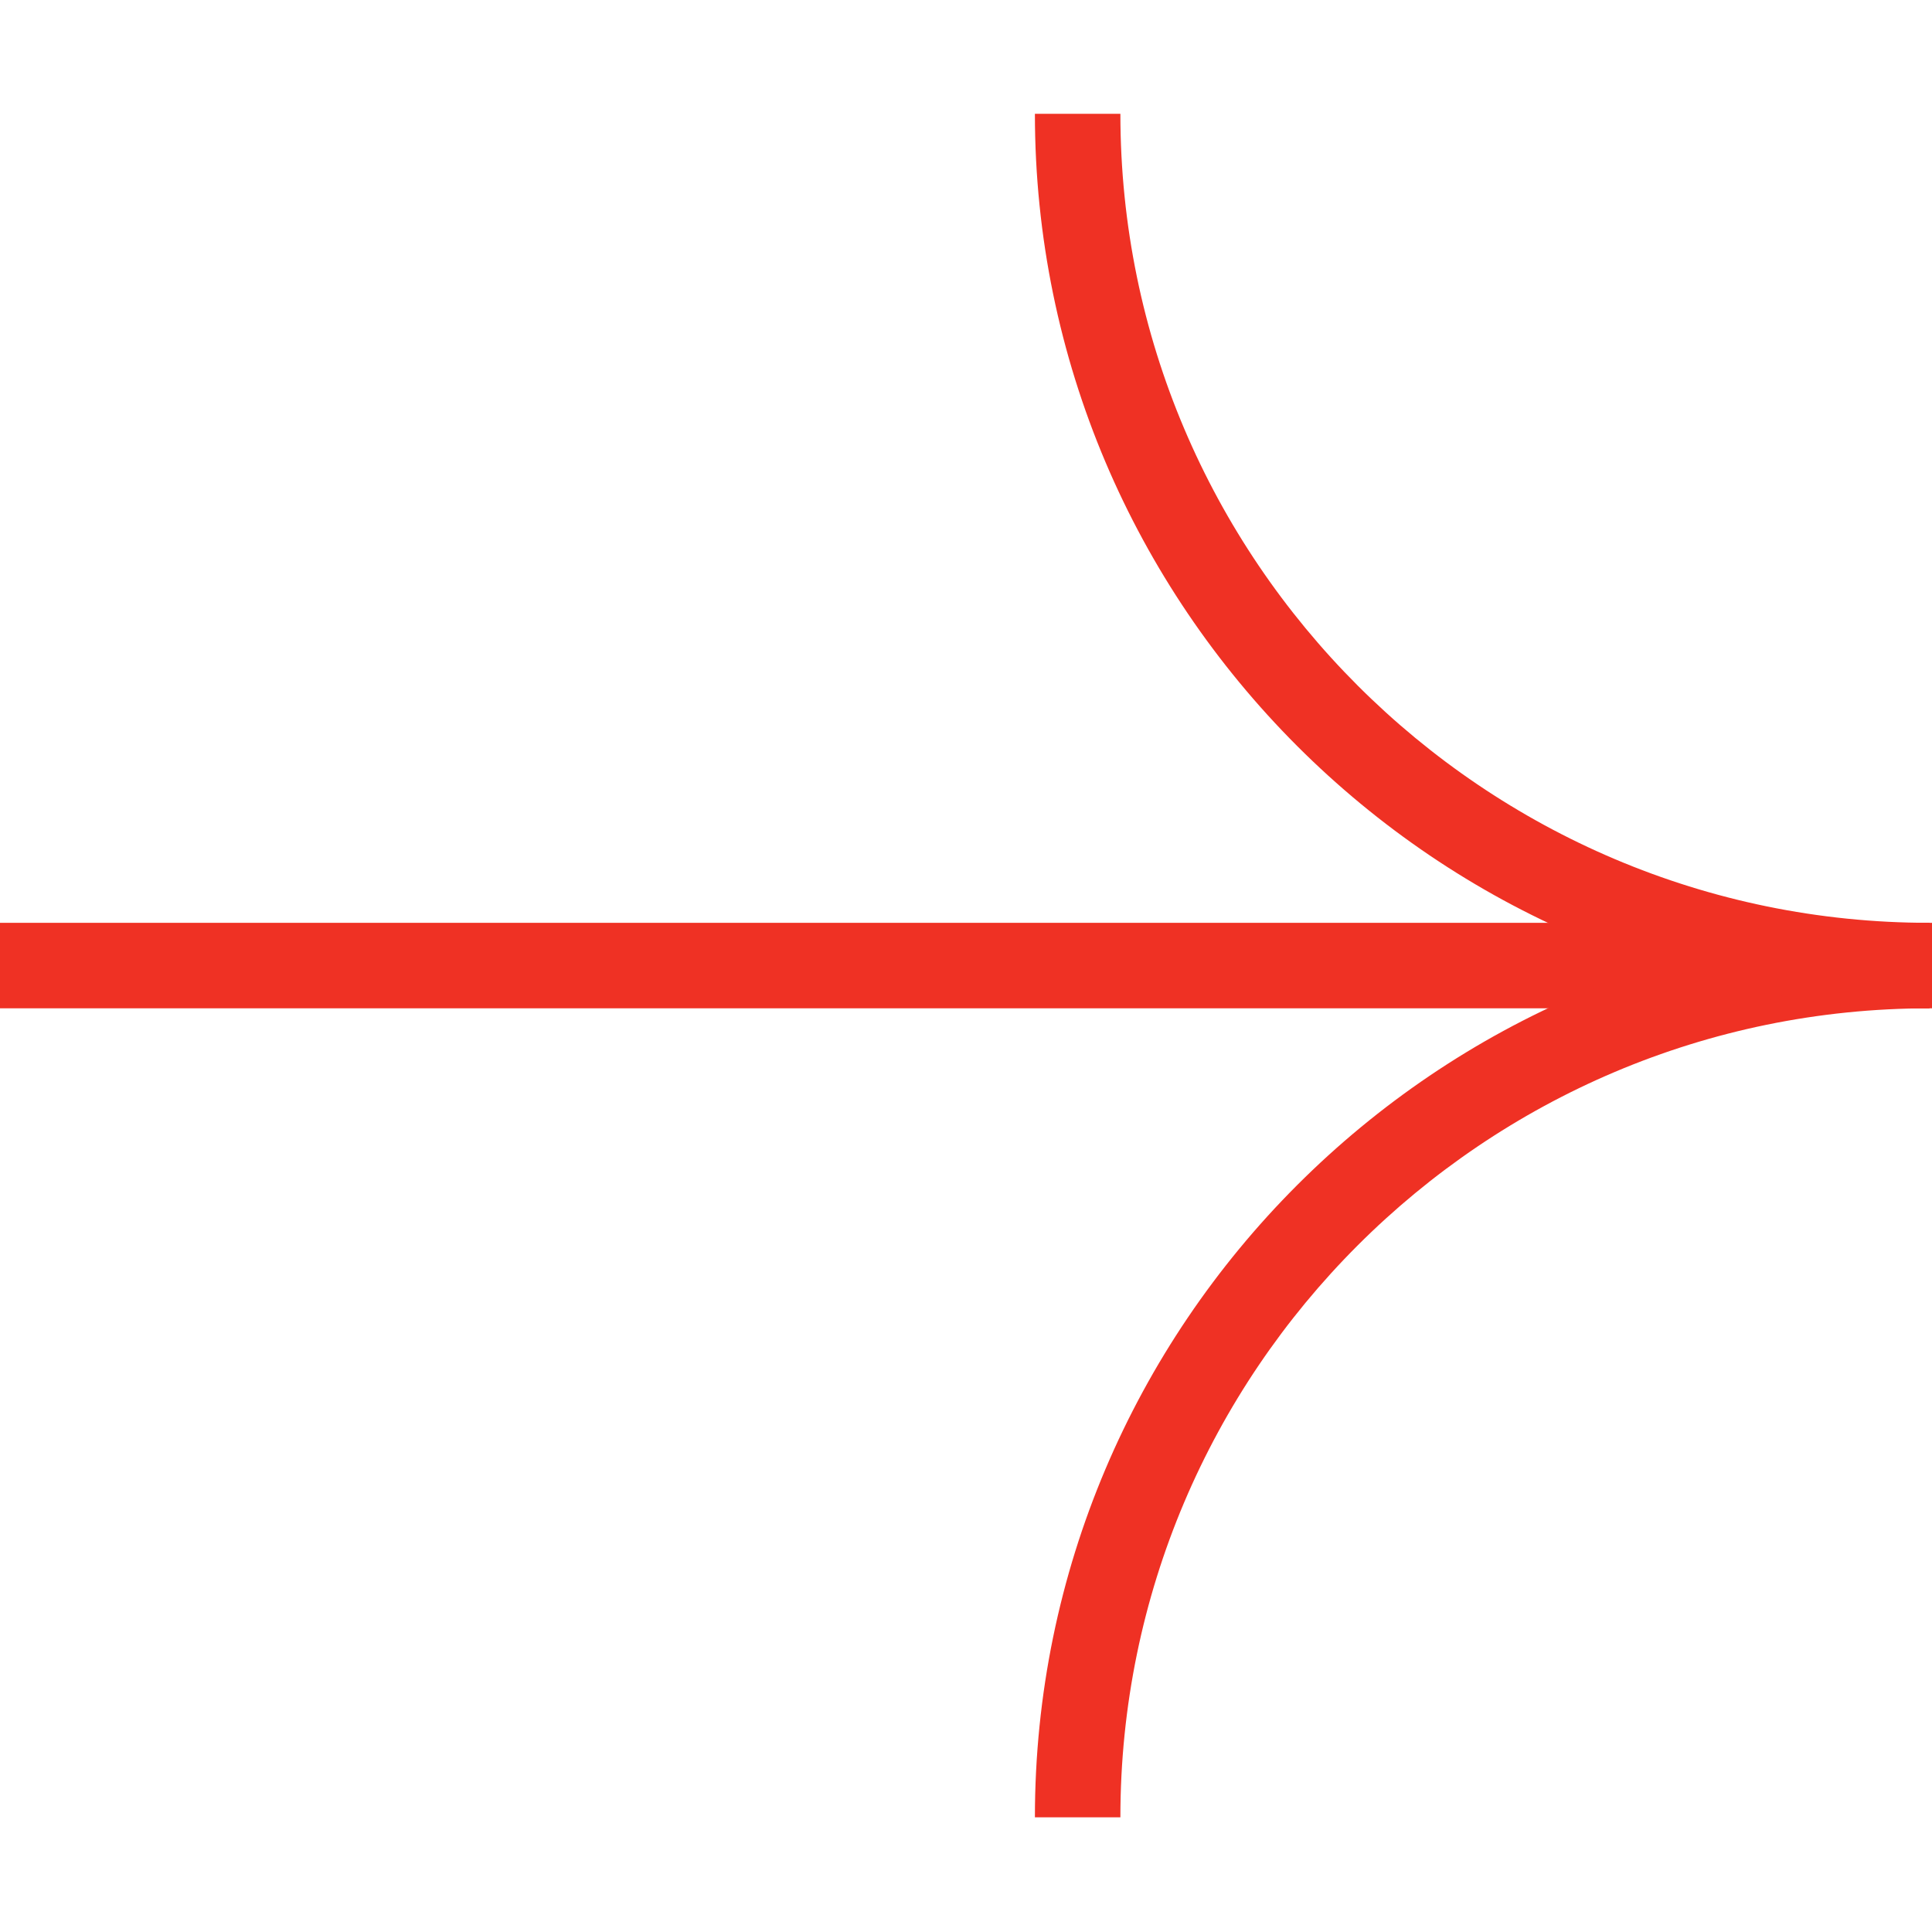
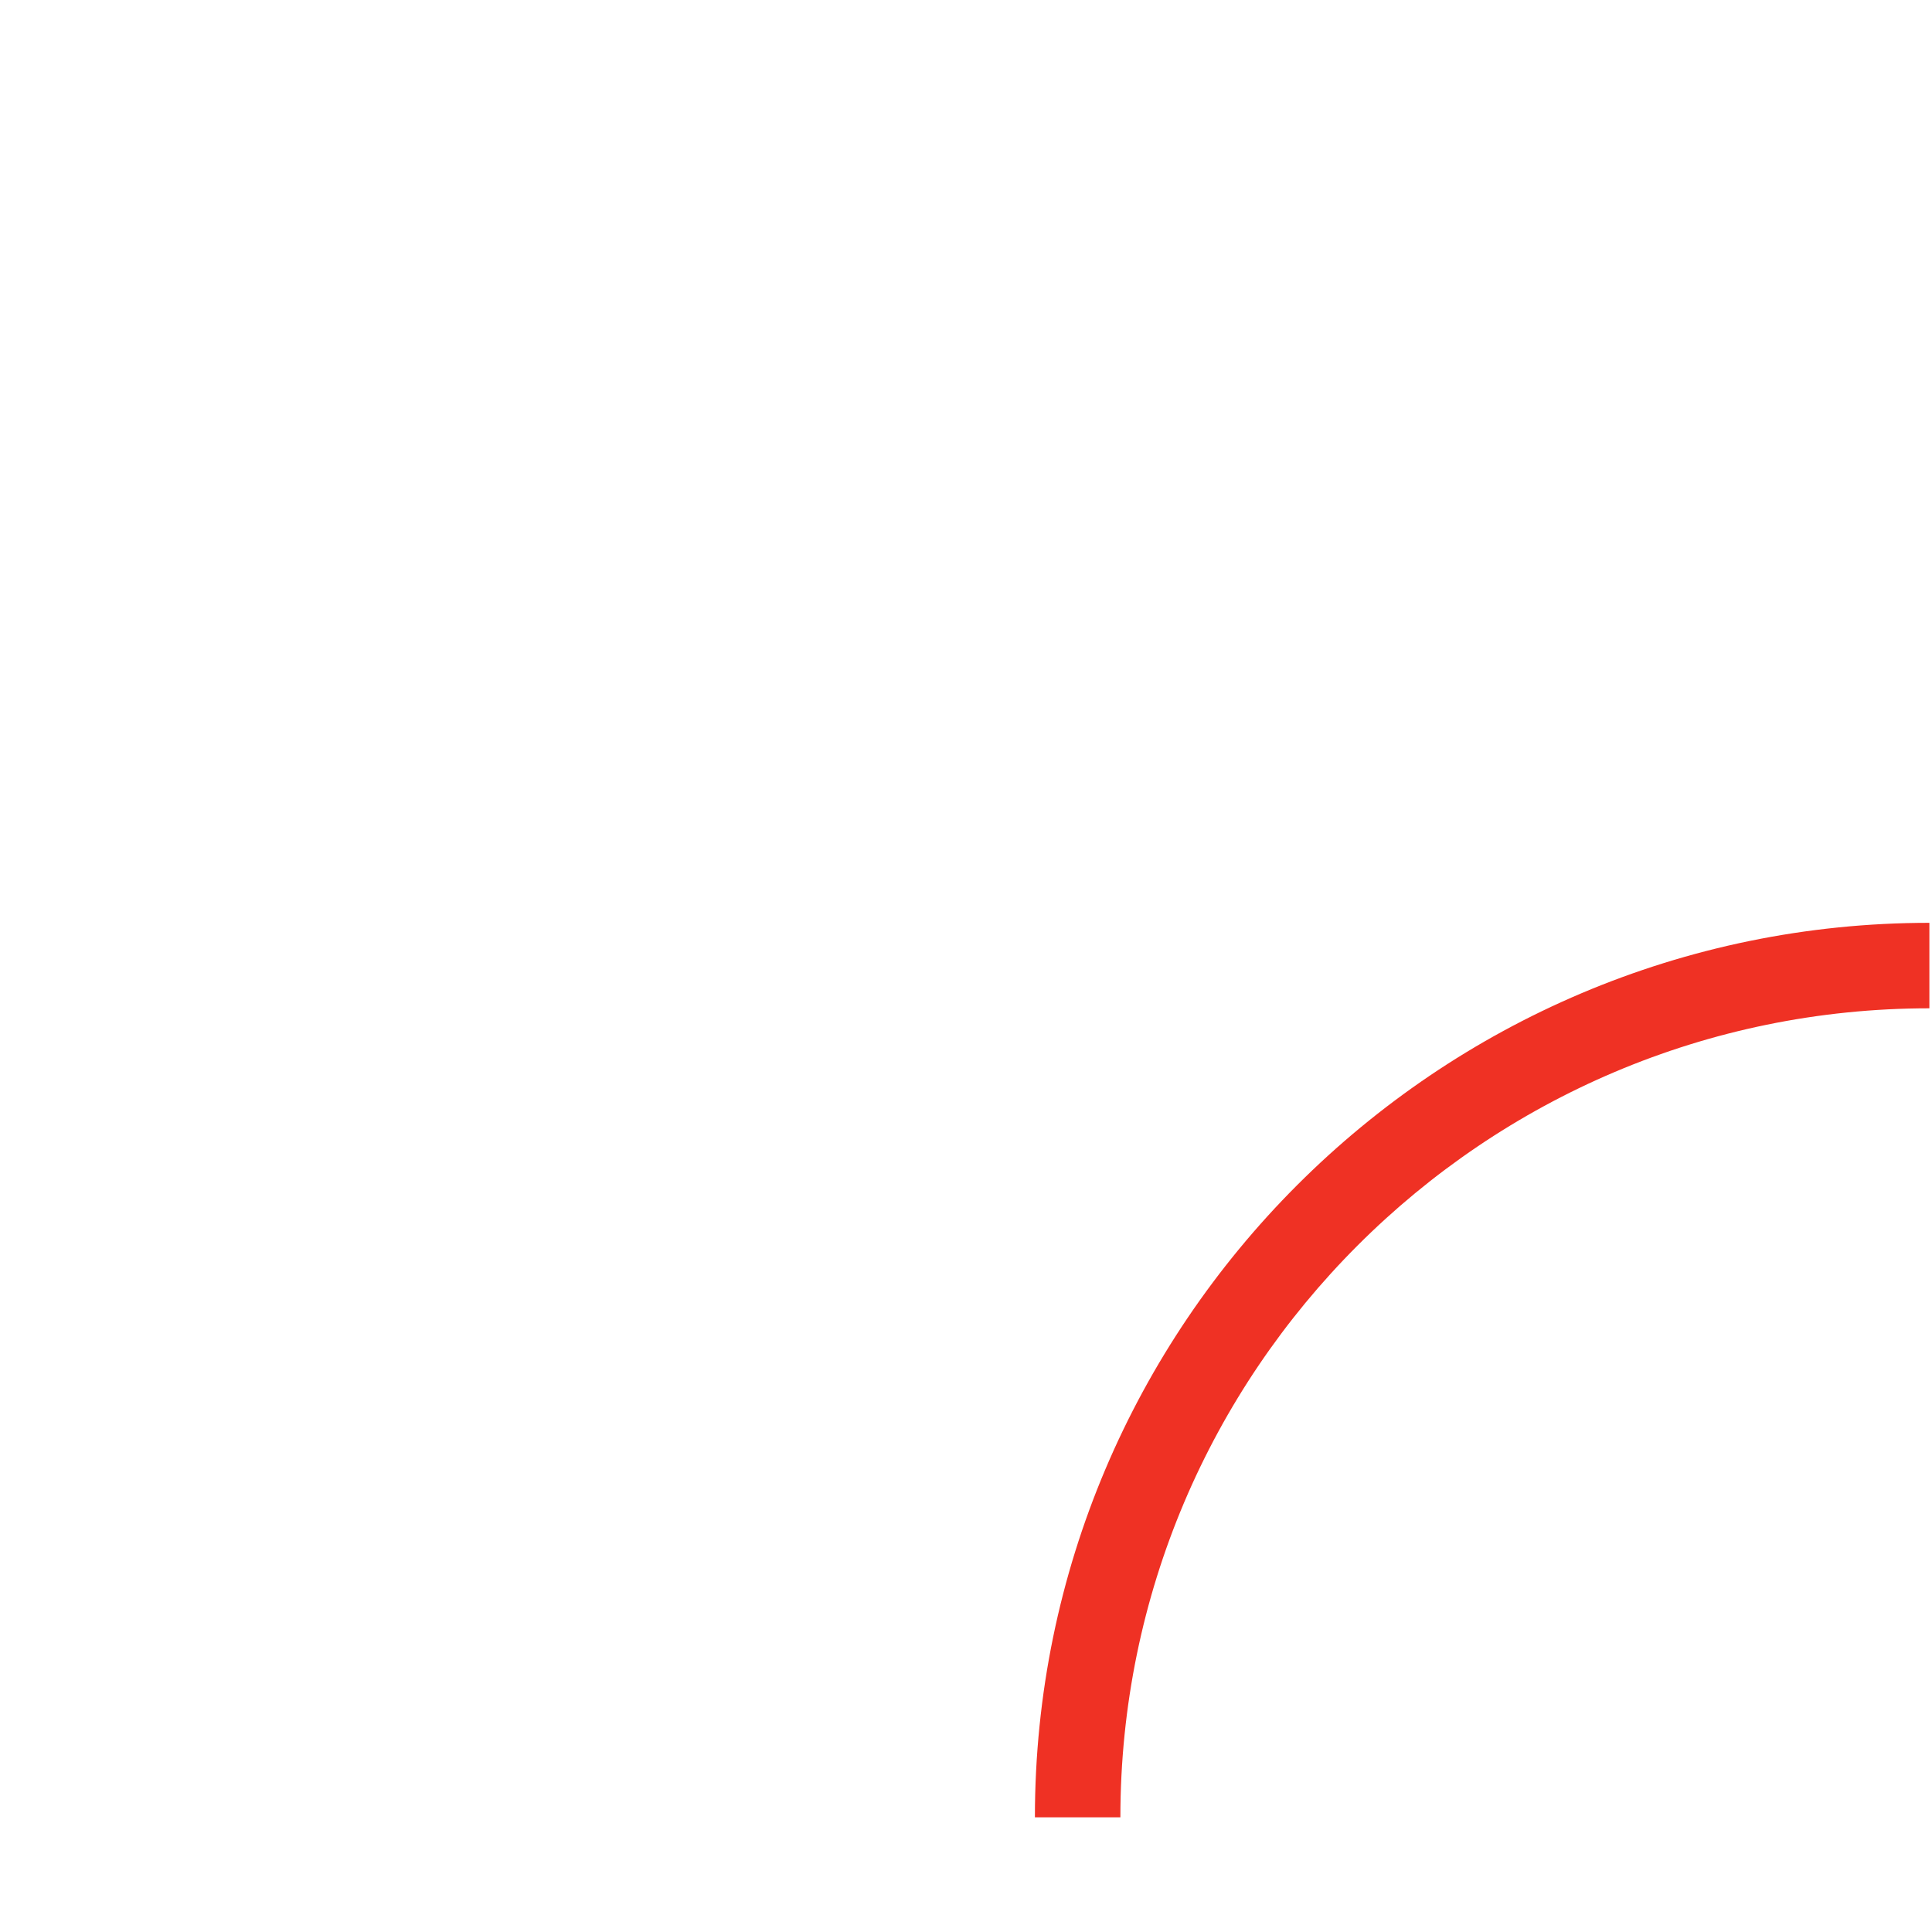
<svg xmlns="http://www.w3.org/2000/svg" id="Слой_1" x="0px" y="0px" viewBox="0 0 443 443" style="enable-background:new 0 0 443 443;" xml:space="preserve">
  <style type="text/css"> .st0{fill:#EF3124;} </style>
-   <path class="st0" d="M443,211.6v19.6H-0.3v-19.6H443z" />
  <path class="st0" d="M442.4,211.6c-113.1,0-205.1,92-205.1,205.1h19.6c0-102.3,83.2-185.5,185.5-185.5V211.6z" />
-   <path class="st0" d="M256.9,26.1h-19.6c0,113.1,92,205.1,205.1,205.1v-19.6C340.2,211.6,256.9,128.4,256.9,26.1z" />
</svg>